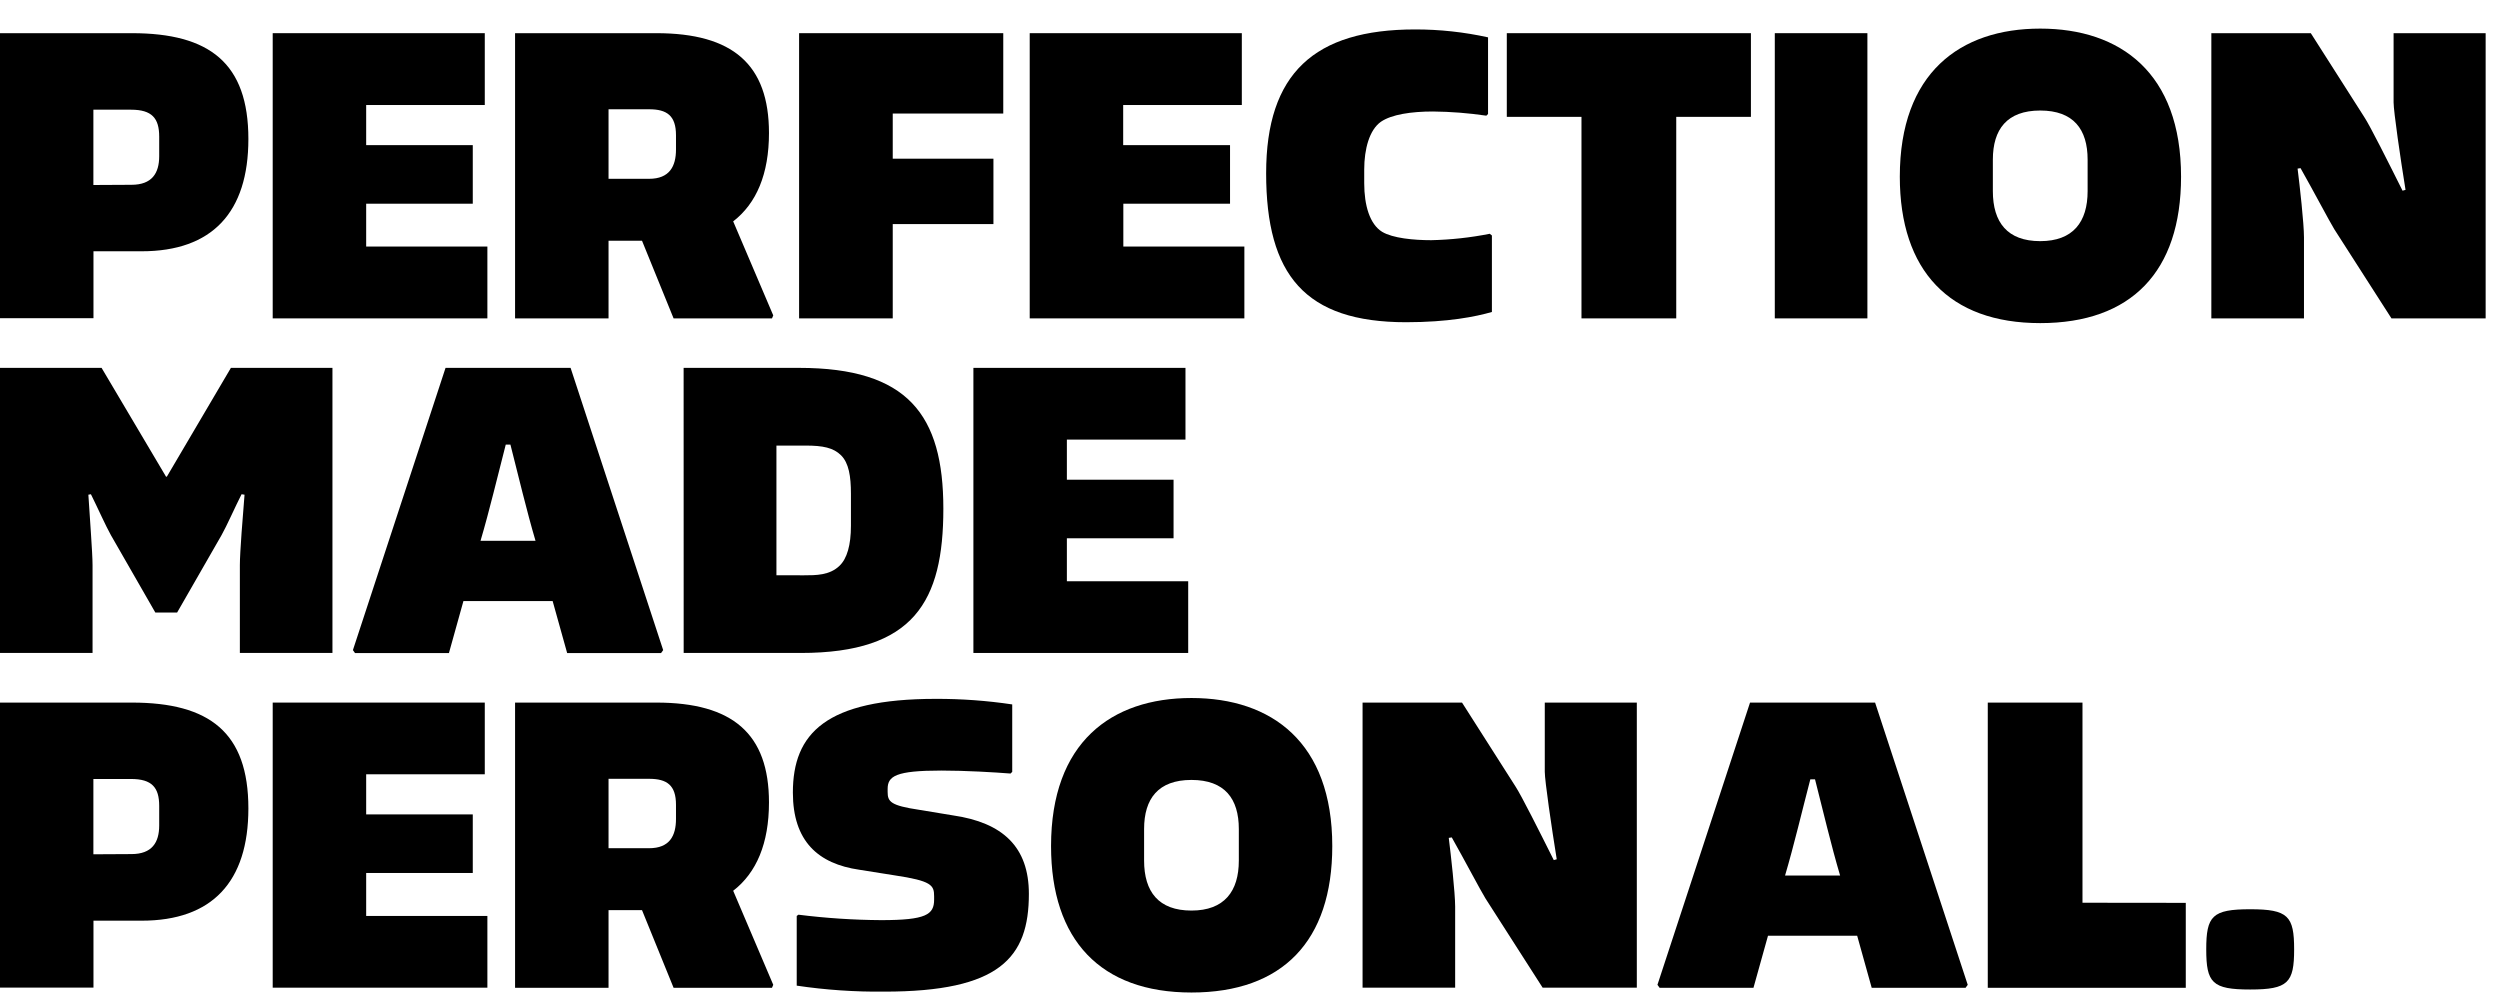
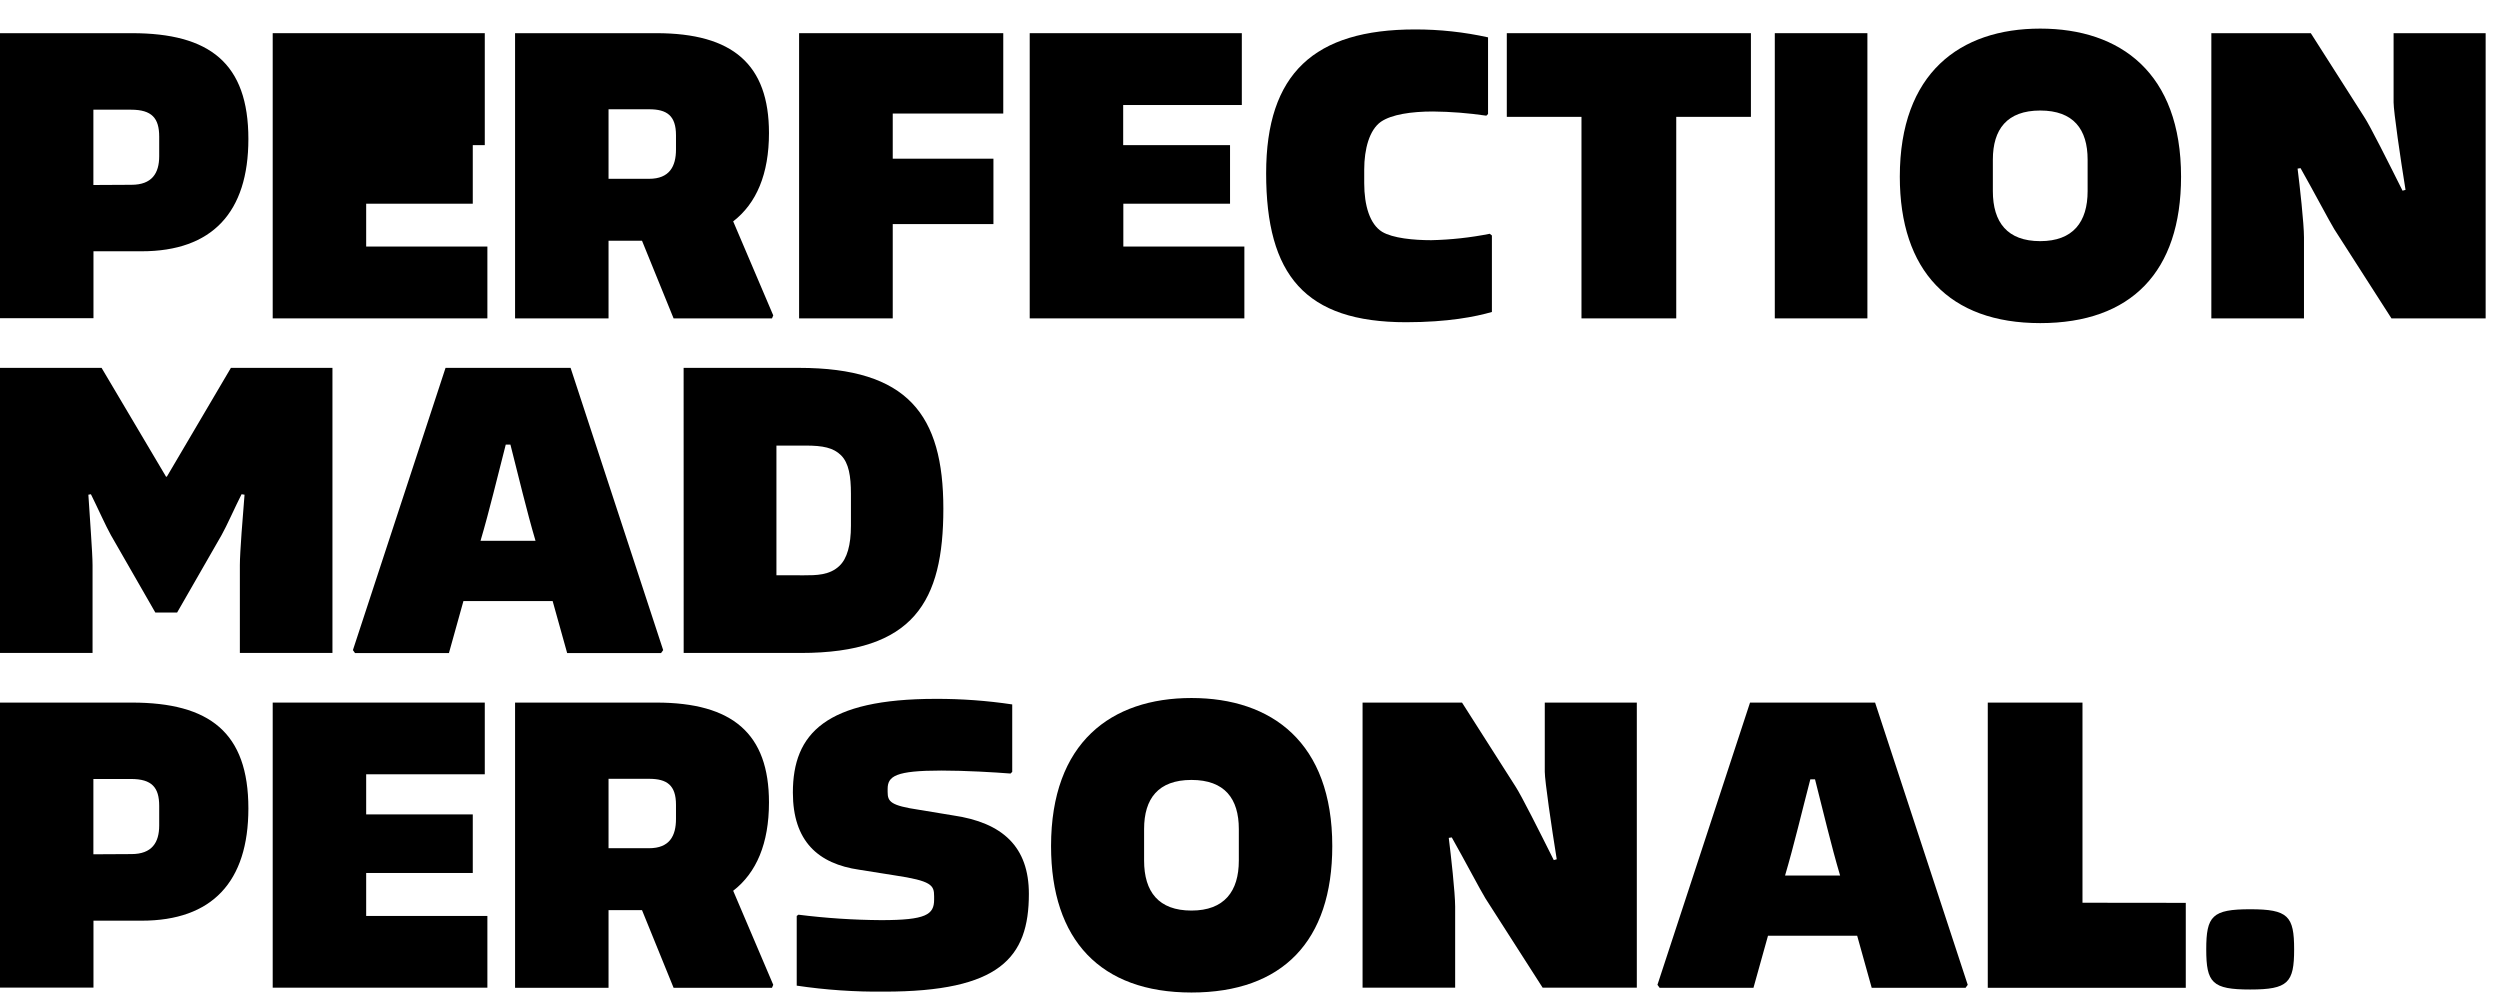
<svg xmlns="http://www.w3.org/2000/svg" width="147" height="59" viewBox="0 0 147 59" fill="none">
  <g clip-path="url(#clip0_4043_372)">
    <path d="M0 1.951H7.754C12.32 1.951 14.605 3.707 14.605 8.175C14.605 12.489 12.473 14.775 8.332 14.775H5.496V18.711H0V1.951ZM7.73 10.866C8.933 10.866 9.361 10.189 9.361 9.186V8.032C9.361 6.952 8.933 6.45 7.705 6.45H5.491V10.878L7.73 10.866Z" fill="black" />
-     <path d="M28.658 14.497V18.721H16.035V1.951H28.505V6.175H21.531V8.534H27.799V11.978H21.531V14.497H28.658Z" fill="black" />
+     <path d="M28.658 14.497V18.721H16.035V1.951H28.505V6.175V8.534H27.799V11.978H21.531V14.497H28.658Z" fill="black" />
    <path d="M45.467 18.546L45.393 18.721H39.607L37.75 14.155H35.782V18.721H30.286V1.951H38.594C43.083 1.951 45.216 3.783 45.216 7.823C45.216 10.231 44.478 11.963 43.111 13.016L45.467 18.546ZM35.782 10.514H38.166C39.371 10.514 39.748 9.776 39.748 8.792V7.956C39.748 6.802 39.219 6.425 38.166 6.425H35.782V10.514Z" fill="black" />
    <path d="M52.493 6.676V9.331H58.414V13.176H52.493V18.721H46.987V1.951H58.992V6.676H52.493Z" fill="black" />
    <path d="M73.169 14.497V18.721H60.547V1.951H73.019V6.175H66.043V8.534H72.326V11.978H66.052V14.497H73.169Z" fill="black" />
    <path d="M83.207 1.731C84.65 1.729 86.089 1.885 87.497 2.196V6.701L87.397 6.802C86.358 6.649 85.31 6.567 84.26 6.556C82.981 6.556 81.827 6.73 81.2 7.158C80.521 7.633 80.216 8.762 80.216 9.968V10.77C80.216 12.076 80.54 13.181 81.269 13.631C81.896 14.007 83.126 14.123 84.154 14.123C85.311 14.098 86.463 13.972 87.598 13.746L87.724 13.847V18.344C86.769 18.62 85.138 18.947 82.678 18.947C76.732 18.947 74.449 16.162 74.449 10.189C74.449 4.317 77.283 1.731 83.207 1.731Z" fill="black" />
    <path d="M102.954 6.871H98.563V18.721H92.991V6.871H88.6V1.951H102.954V6.871Z" fill="black" />
    <path d="M109.803 1.951V18.721H104.358V1.951H109.803Z" fill="black" />
    <path d="M119.965 1.682C124.683 1.682 128.246 4.292 128.246 10.388C128.246 15.985 125.311 18.999 119.965 18.999C114.619 18.999 111.709 15.914 111.709 10.388C111.709 4.292 115.249 1.682 119.965 1.682ZM119.965 14.179C121.899 14.179 122.752 13.05 122.752 11.242V9.385C122.752 7.604 121.923 6.499 119.965 6.499C118.007 6.499 117.18 7.609 117.18 9.385V11.242C117.18 13.075 118.034 14.179 119.965 14.179Z" fill="black" />
    <path d="M130.027 1.951H135.875L139.012 6.871C139.363 7.4 140.441 9.557 141.27 11.213L141.445 11.164C141.144 9.306 140.743 6.546 140.743 6.02V1.951H146.156V18.721H140.618L137.255 13.476C136.955 12.984 136.05 11.262 135.272 9.887L135.098 9.914C135.223 10.898 135.474 13.149 135.474 13.953V18.721H130.027V1.951Z" fill="black" />
    <path d="M0 21.631H5.973L9.762 28.027H9.811L13.577 21.631H19.548V38.394H14.104V33.228C14.104 32.49 14.278 30.315 14.379 29.088L14.204 29.061C13.828 29.799 13.326 30.942 13.024 31.471L10.414 36.018H9.134L6.524 31.471C6.224 30.942 5.722 29.813 5.346 29.061L5.196 29.088C5.269 30.318 5.442 32.5 5.442 33.228V38.394H0V21.631Z" fill="black" />
    <path d="M38.995 38.227L38.869 38.401H33.349L32.495 35.341H27.25L26.397 38.401H20.876L20.751 38.227L26.198 21.631H33.551L38.995 38.227ZM28.254 31.801H31.489C30.963 30.02 30.485 27.988 30.013 26.143H29.738C29.258 27.988 28.783 30.02 28.254 31.801Z" fill="black" />
    <path d="M40.197 21.631H46.987C53.383 21.631 55.469 24.391 55.469 29.912C55.469 35.358 53.747 38.394 47.088 38.394H40.2L40.197 21.631ZM47.275 33.828C47.976 33.828 48.781 33.828 49.356 33.275C49.809 32.849 50.035 32.045 50.035 30.915V29.034C50.035 28.005 49.91 27.228 49.457 26.775C49.004 26.323 48.38 26.2 47.376 26.2H45.654V33.826L47.275 33.828Z" fill="black" />
-     <path d="M69.866 34.178V38.394H57.236V21.631H69.706V25.848H62.732V28.207H69.005V31.651H62.732V34.178H69.866Z" fill="black" />
    <path d="M0 41.312H7.754C12.32 41.312 14.605 43.068 14.605 47.536C14.605 51.851 12.473 54.136 8.332 54.136H5.496V58.072H0V41.312ZM7.73 50.22C8.933 50.22 9.361 49.543 9.361 48.539V47.386C9.361 46.306 8.933 45.804 7.705 45.804H5.491V50.232L7.73 50.22Z" fill="black" />
    <path d="M28.658 53.858V58.075H16.035V41.312H28.505V45.528H21.531V47.887H27.799V51.331H21.531V53.858H28.658Z" fill="black" />
    <path d="M45.467 57.907L45.393 58.082H39.607L37.75 53.516H35.782V58.082H30.286V41.312H38.594C43.083 41.312 45.216 43.144 45.216 47.184C45.216 49.592 44.478 51.324 43.111 52.377L45.467 57.907ZM35.782 49.875H38.166C39.371 49.875 39.748 49.149 39.748 48.153V47.324C39.748 46.17 39.219 45.794 38.166 45.794H35.782V49.875Z" fill="black" />
    <path d="M55.027 41.093C56.531 41.089 58.032 41.198 59.519 41.42V45.386L59.418 45.484C58.466 45.41 56.784 45.309 55.354 45.309C52.668 45.309 52.193 45.636 52.193 46.389V46.564C52.193 47.142 52.368 47.366 54.048 47.617L56.031 47.944C58.968 48.37 60.498 49.801 60.498 52.562C60.498 56.325 58.776 58.308 51.991 58.308C50.27 58.326 48.55 58.209 46.847 57.956V53.858L46.948 53.784C48.563 53.987 50.189 54.094 51.817 54.104C54.452 54.104 54.926 53.779 54.926 52.898V52.699C54.926 52.047 54.776 51.796 52.594 51.469L50.535 51.142C48.102 50.793 46.621 49.462 46.621 46.601C46.621 43.127 48.555 41.093 55.027 41.093Z" fill="black" />
    <path d="M70.058 41.043C74.776 41.043 78.338 43.654 78.338 49.749C78.338 55.346 75.403 58.36 70.058 58.36C64.712 58.36 61.802 55.275 61.802 49.749C61.802 43.654 65.339 41.043 70.058 41.043ZM70.058 53.541C71.989 53.541 72.843 52.411 72.843 50.603V48.746C72.843 46.965 72.016 45.86 70.058 45.86C68.1 45.86 67.273 46.965 67.273 48.746V50.603C67.273 52.436 68.124 53.541 70.058 53.541Z" fill="black" />
    <path d="M80.119 41.312H85.967L89.103 46.232C89.453 46.761 90.533 48.918 91.362 50.574L91.536 50.525C91.236 48.667 90.833 45.907 90.833 45.381V41.312H96.245V58.075H90.707L87.347 52.83C87.044 52.338 86.141 50.616 85.364 49.24L85.187 49.267C85.312 50.252 85.563 52.502 85.563 53.307V58.075H80.119V41.312Z" fill="black" />
    <path d="M115.702 57.907L115.576 58.082H110.056L109.202 55.022H103.958L103.104 58.082H97.584L97.458 57.907L102.902 41.312H110.255L115.702 57.907ZM104.961 51.482H108.199C107.67 49.7 107.195 47.669 106.723 45.823H106.447C105.965 47.669 105.488 49.7 104.961 51.482Z" fill="black" />
    <path d="M128.524 53.088V58.082H116.881V41.312H122.45V53.081L128.524 53.088Z" fill="black" />
    <path d="M132.312 53.464C134.543 53.464 134.895 53.865 134.895 55.823C134.895 57.782 134.543 58.183 132.312 58.183C130.081 58.183 129.727 57.794 129.727 55.826C129.727 53.858 130.078 53.464 132.312 53.464Z" fill="black" />
  </g>
  <defs>
    <clipPath id="clip0_4043_372">
      <rect width="146.443" height="57.836" fill="white" transform="translate(0 0.967)" />
    </clipPath>
  </defs>
</svg>